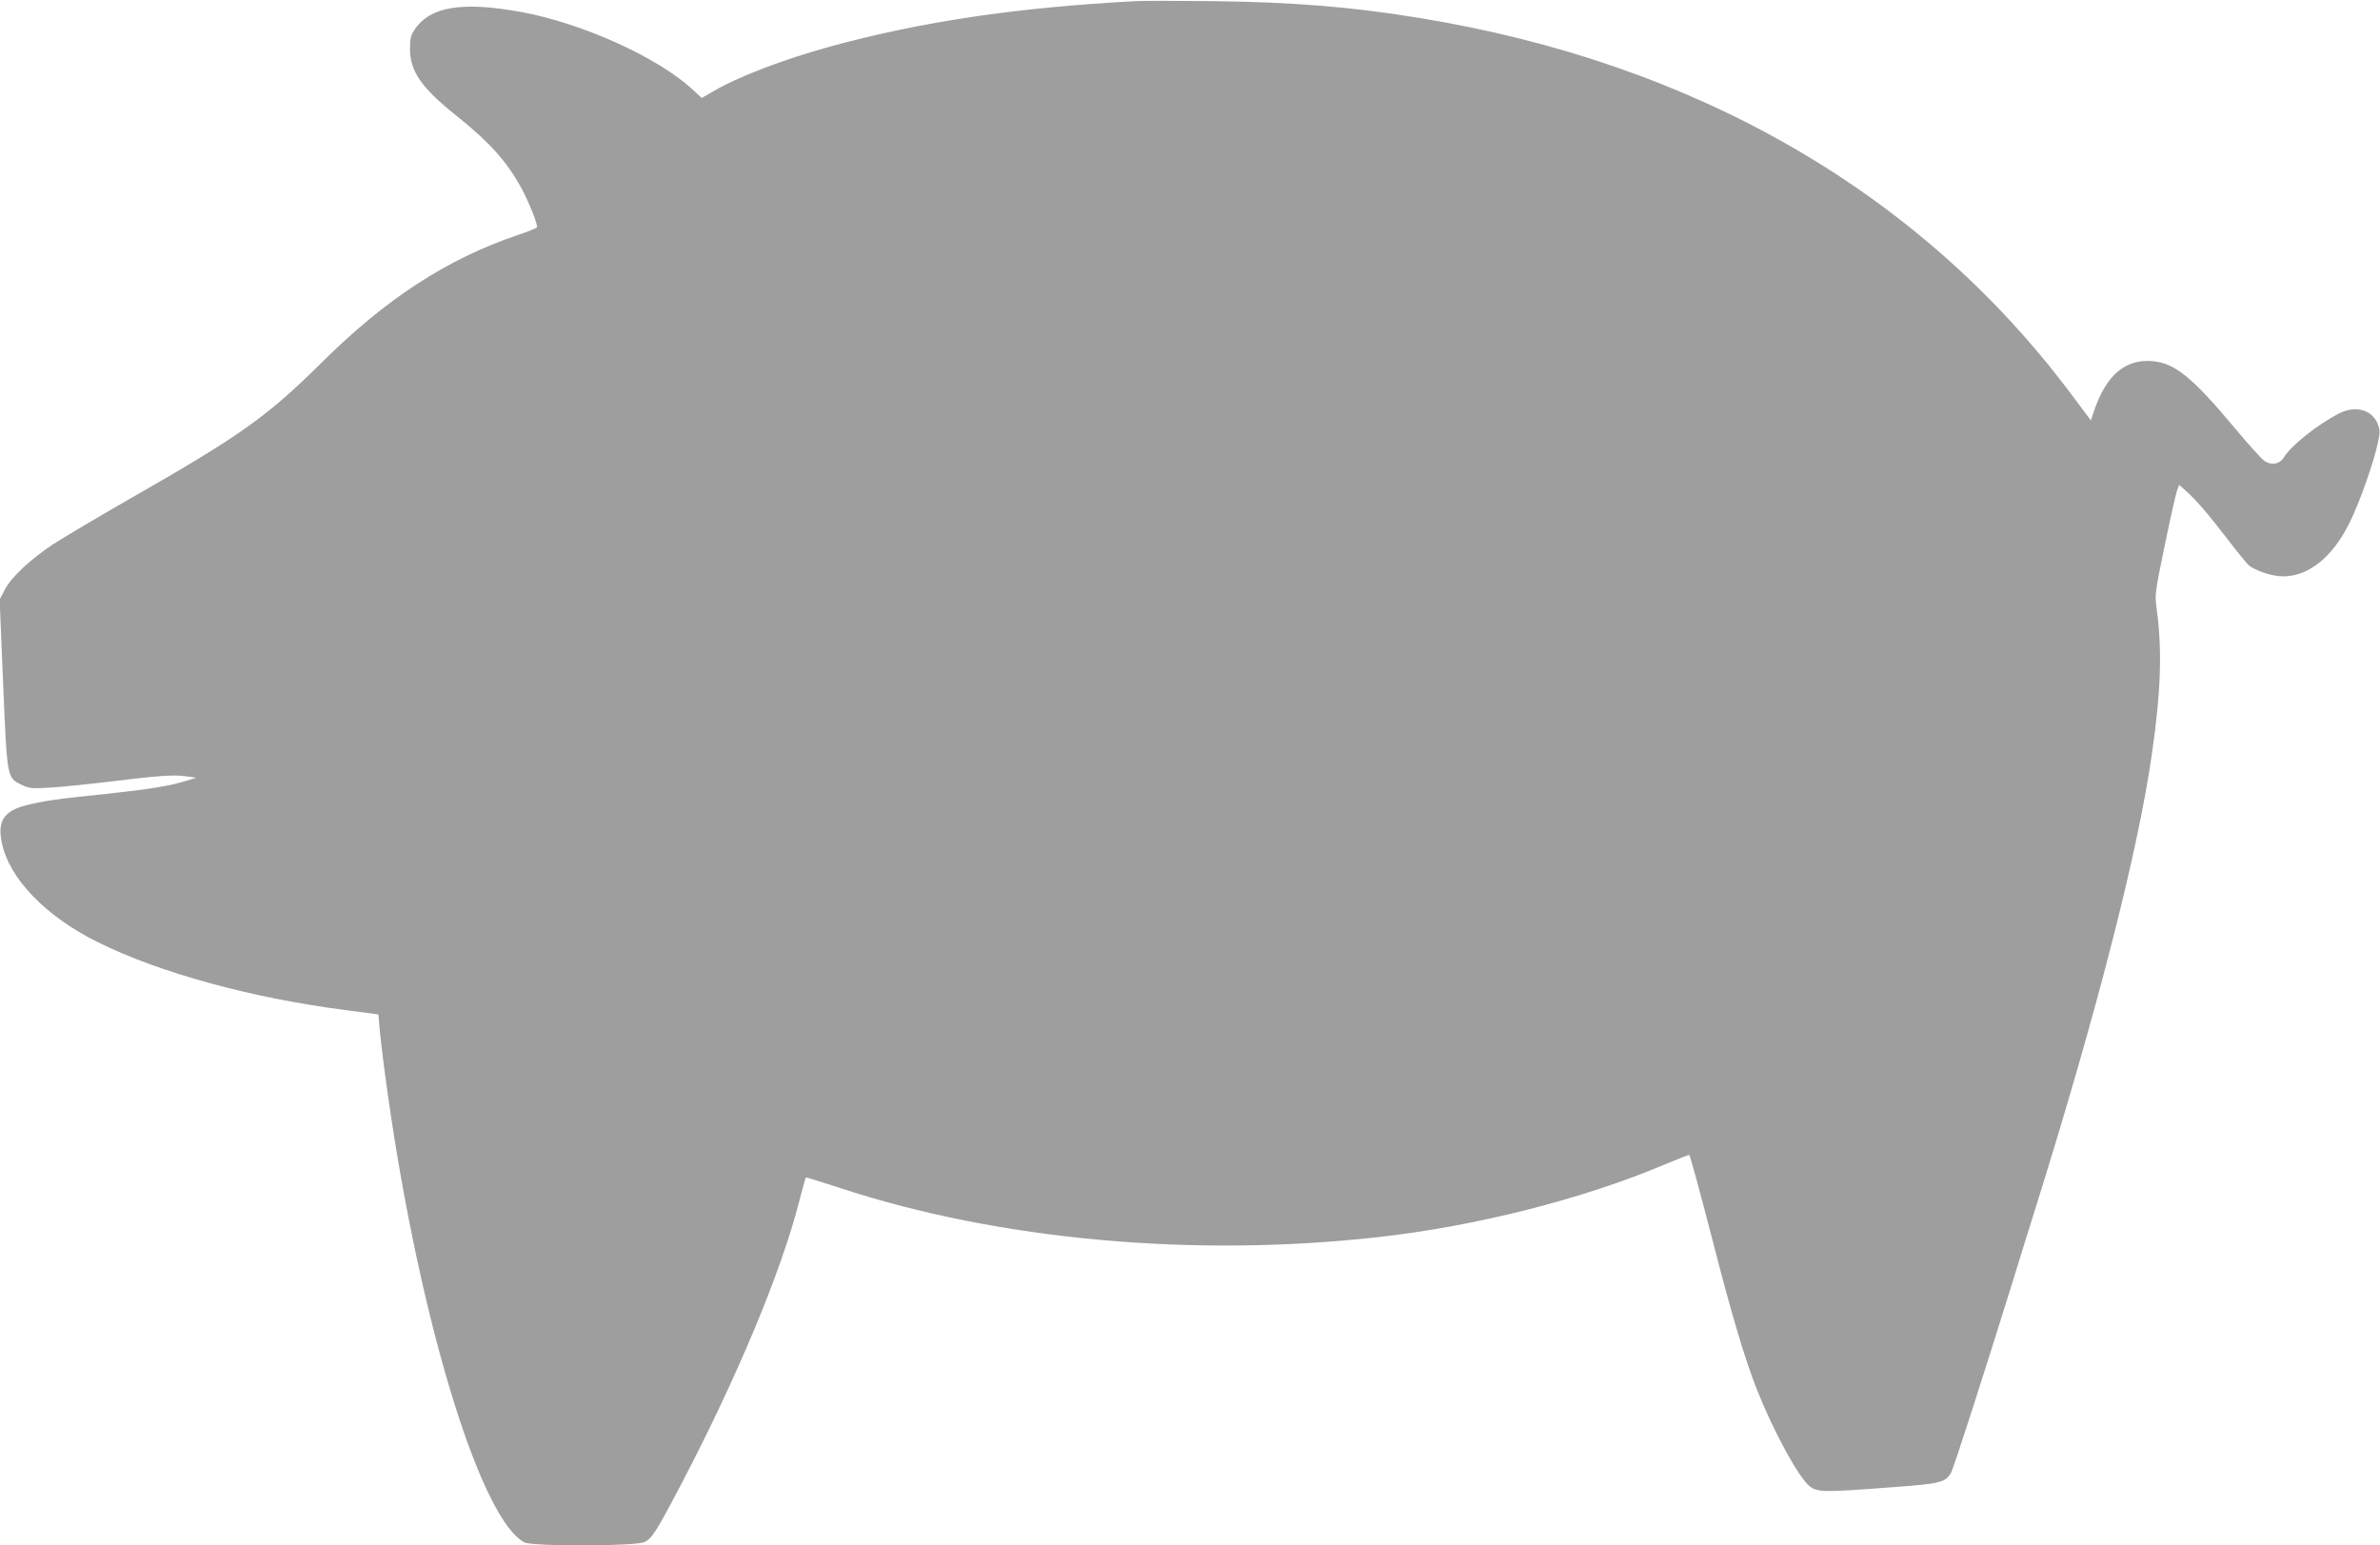
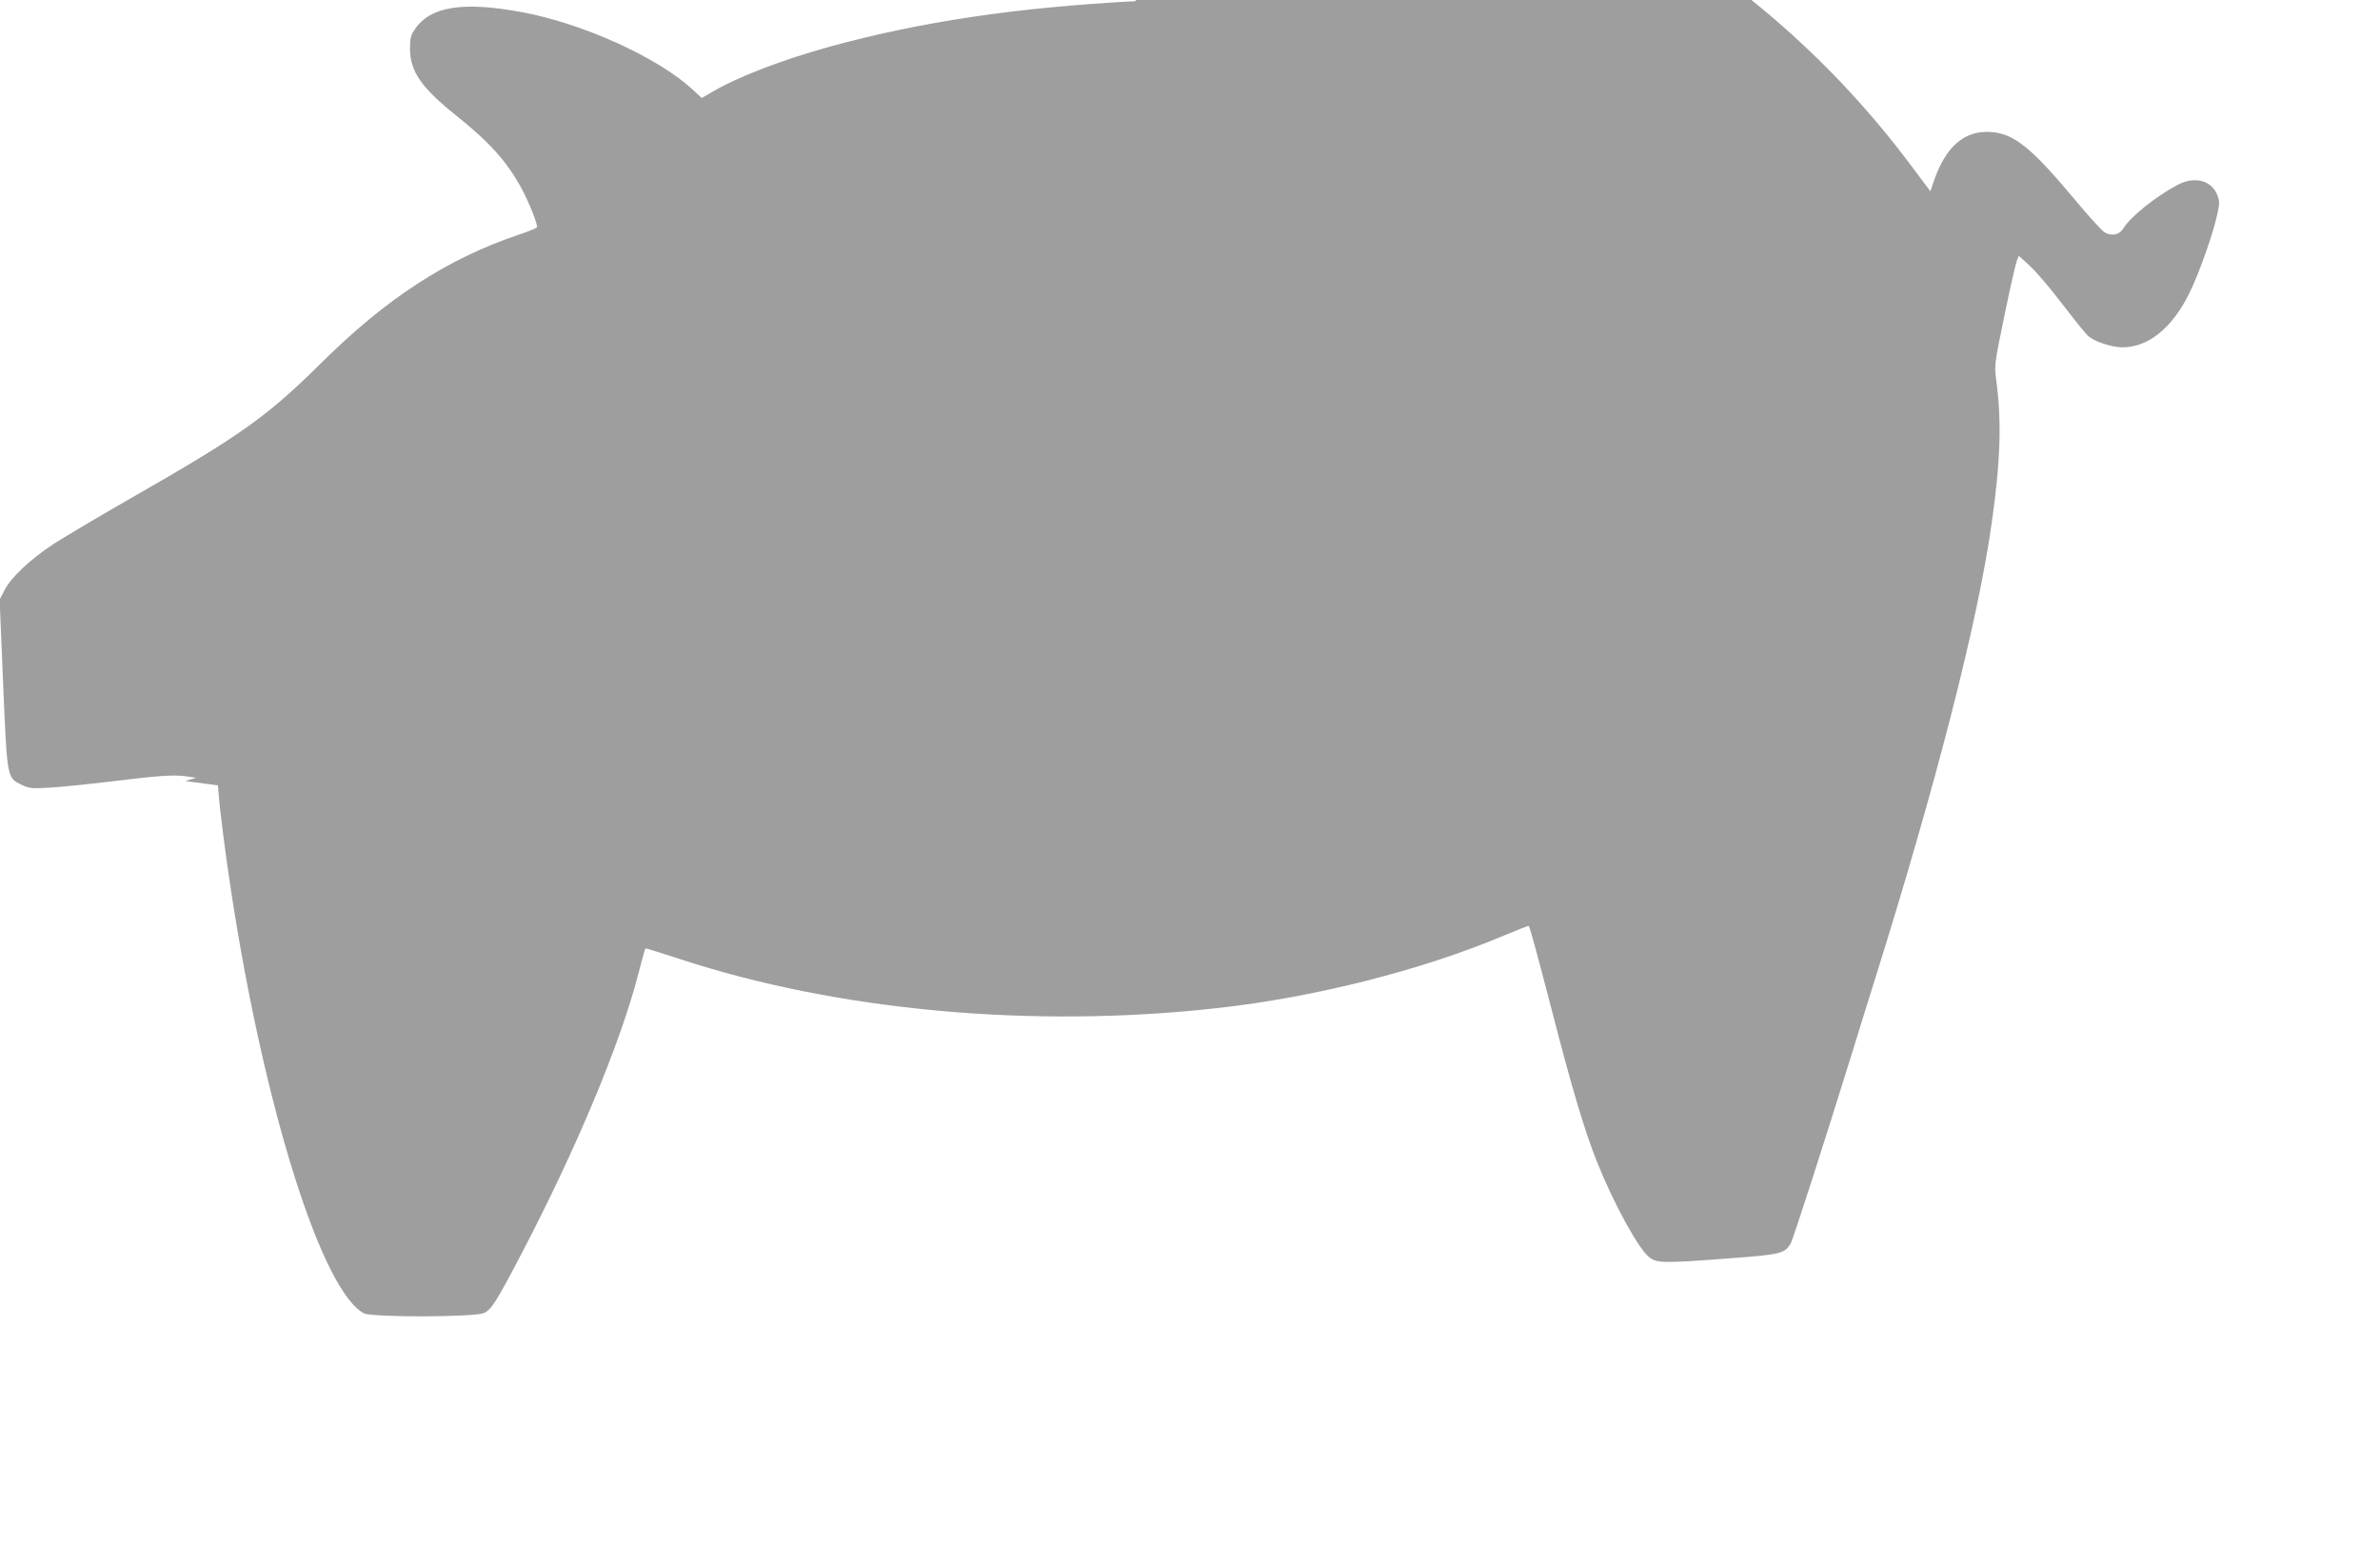
<svg xmlns="http://www.w3.org/2000/svg" version="1.0" width="1280pt" height="831pt" viewBox="0 0 1280 831" preserveAspectRatio="xMidYMid meet">
  <g transform="translate(0,831) scale(0.1,-0.1)" fill="#9e9e9e" stroke="none">
-     <path d="M6110 8304 c-642 -34 -1154 -110 -1644 -244 -254 -70 -498 -163 -633 -243 l-59 -34 -52 48 c-186 171 -590 354 -917 414 -315 58 -489 31 -573 -91 -23 -33 -27 -49 -27 -109 1 -119 62 -207 243 -352 185 -148 276 -249 355 -393 39 -71 90 -197 85 -212 -2 -5 -48 -24 -103 -42 -381 -129 -709 -342 -1059 -690 -292 -289 -435 -390 -1023 -726 -175 -100 -362 -212 -417 -247 -125 -83 -226 -178 -261 -246 l-27 -52 19 -456 c22 -513 20 -501 101 -541 40 -19 54 -20 155 -14 62 4 200 18 307 31 271 33 350 39 417 30 l58 -8 -58 -18 c-82 -26 -202 -45 -427 -69 -264 -27 -338 -38 -428 -61 -121 -30 -157 -85 -132 -203 40 -192 235 -394 515 -533 332 -165 828 -301 1335 -366 l175 -23 3 -34 c7 -101 37 -331 68 -535 178 -1168 489 -2154 715 -2271 44 -22 597 -21 645 2 40 19 65 58 197 310 299 571 536 1138 633 1514 19 74 36 135 38 137 1 2 83 -24 182 -56 850 -280 1904 -376 2894 -265 524 58 1100 204 1541 390 72 30 133 54 134 52 6 -7 48 -161 129 -473 101 -393 170 -624 235 -789 90 -227 226 -476 285 -521 41 -31 76 -32 429 -5 275 20 299 26 330 79 14 24 179 537 334 1036 35 116 89 287 118 380 330 1053 554 1924 629 2455 48 335 55 550 25 775 -11 78 -9 87 44 345 30 146 60 278 66 293 l11 29 36 -32 c51 -44 122 -127 224 -260 48 -63 99 -125 112 -138 34 -31 127 -62 187 -62 138 0 268 105 359 292 54 109 131 329 152 433 11 51 10 65 -3 97 -33 77 -122 99 -212 52 -119 -63 -255 -173 -292 -234 -22 -37 -68 -45 -106 -18 -15 11 -85 88 -154 171 -233 279 -327 356 -452 365 -144 10 -245 -78 -310 -271 l-16 -48 -111 148 c-811 1081 -2019 1776 -3504 2017 -366 60 -685 85 -1115 90 -187 2 -369 2 -405 0z" />
+     <path d="M6110 8304 c-642 -34 -1154 -110 -1644 -244 -254 -70 -498 -163 -633 -243 l-59 -34 -52 48 c-186 171 -590 354 -917 414 -315 58 -489 31 -573 -91 -23 -33 -27 -49 -27 -109 1 -119 62 -207 243 -352 185 -148 276 -249 355 -393 39 -71 90 -197 85 -212 -2 -5 -48 -24 -103 -42 -381 -129 -709 -342 -1059 -690 -292 -289 -435 -390 -1023 -726 -175 -100 -362 -212 -417 -247 -125 -83 -226 -178 -261 -246 l-27 -52 19 -456 c22 -513 20 -501 101 -541 40 -19 54 -20 155 -14 62 4 200 18 307 31 271 33 350 39 417 30 l58 -8 -58 -18 l175 -23 3 -34 c7 -101 37 -331 68 -535 178 -1168 489 -2154 715 -2271 44 -22 597 -21 645 2 40 19 65 58 197 310 299 571 536 1138 633 1514 19 74 36 135 38 137 1 2 83 -24 182 -56 850 -280 1904 -376 2894 -265 524 58 1100 204 1541 390 72 30 133 54 134 52 6 -7 48 -161 129 -473 101 -393 170 -624 235 -789 90 -227 226 -476 285 -521 41 -31 76 -32 429 -5 275 20 299 26 330 79 14 24 179 537 334 1036 35 116 89 287 118 380 330 1053 554 1924 629 2455 48 335 55 550 25 775 -11 78 -9 87 44 345 30 146 60 278 66 293 l11 29 36 -32 c51 -44 122 -127 224 -260 48 -63 99 -125 112 -138 34 -31 127 -62 187 -62 138 0 268 105 359 292 54 109 131 329 152 433 11 51 10 65 -3 97 -33 77 -122 99 -212 52 -119 -63 -255 -173 -292 -234 -22 -37 -68 -45 -106 -18 -15 11 -85 88 -154 171 -233 279 -327 356 -452 365 -144 10 -245 -78 -310 -271 l-16 -48 -111 148 c-811 1081 -2019 1776 -3504 2017 -366 60 -685 85 -1115 90 -187 2 -369 2 -405 0z" />
  </g>
</svg>